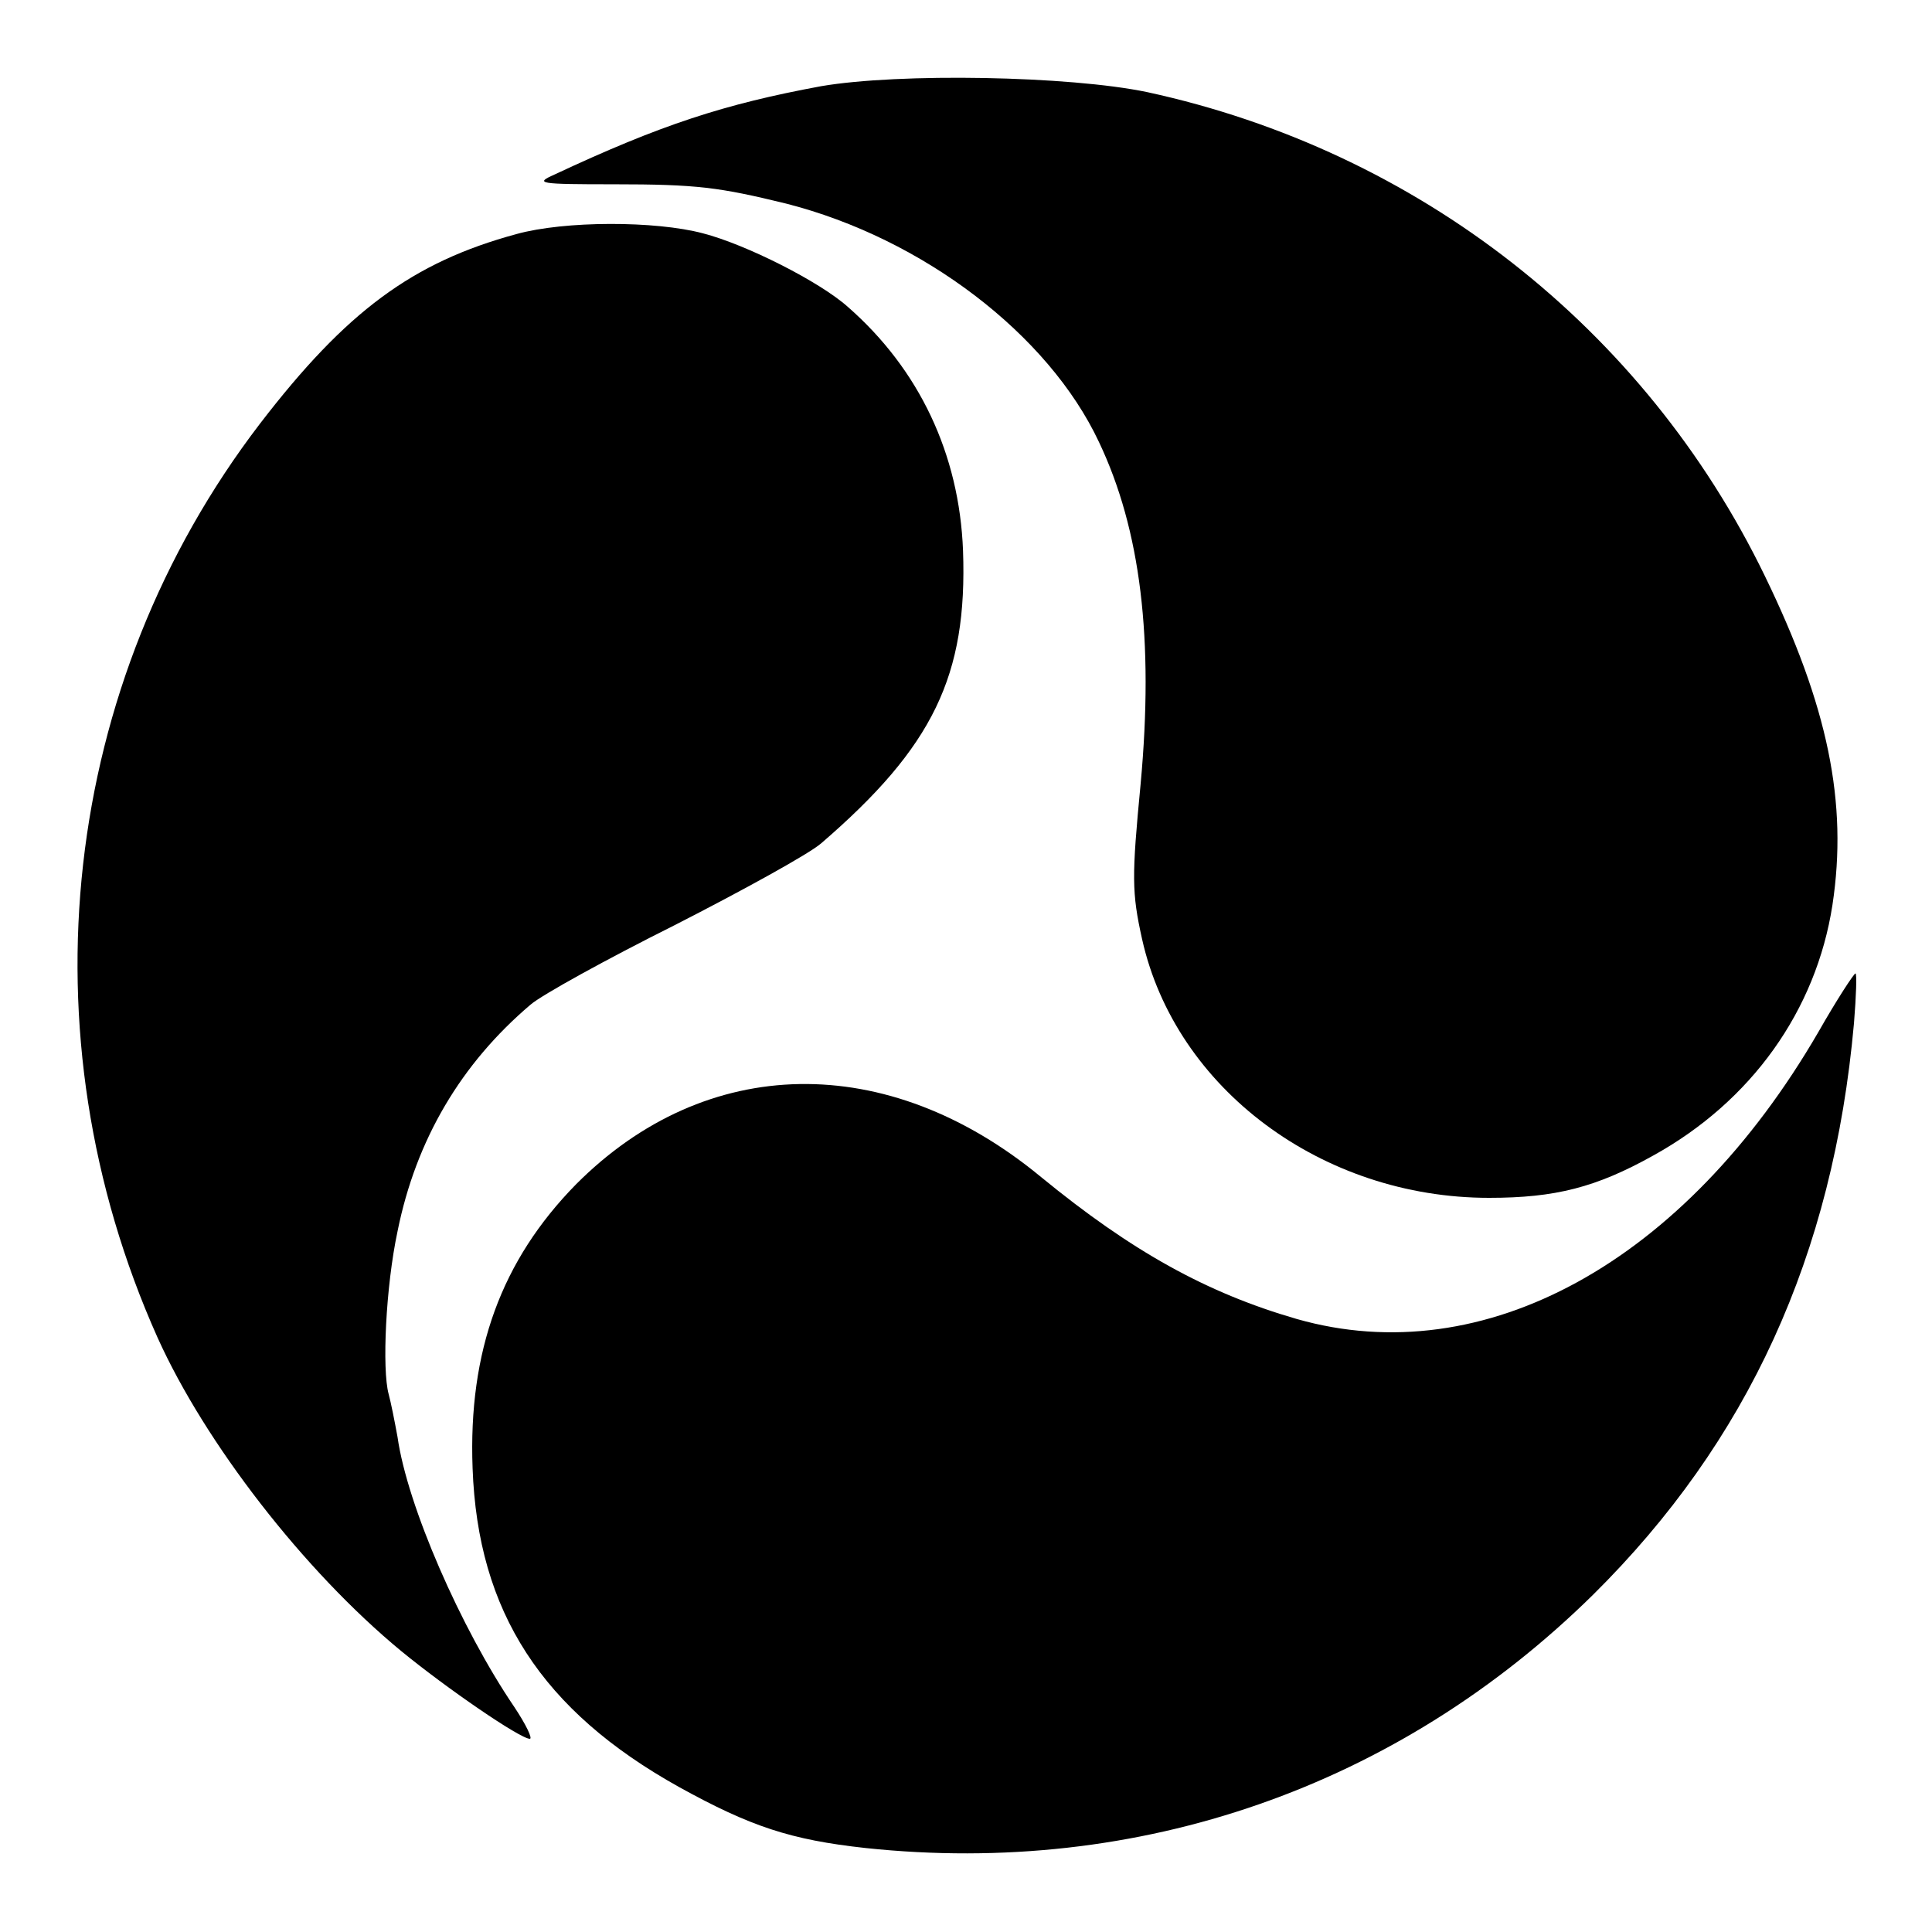
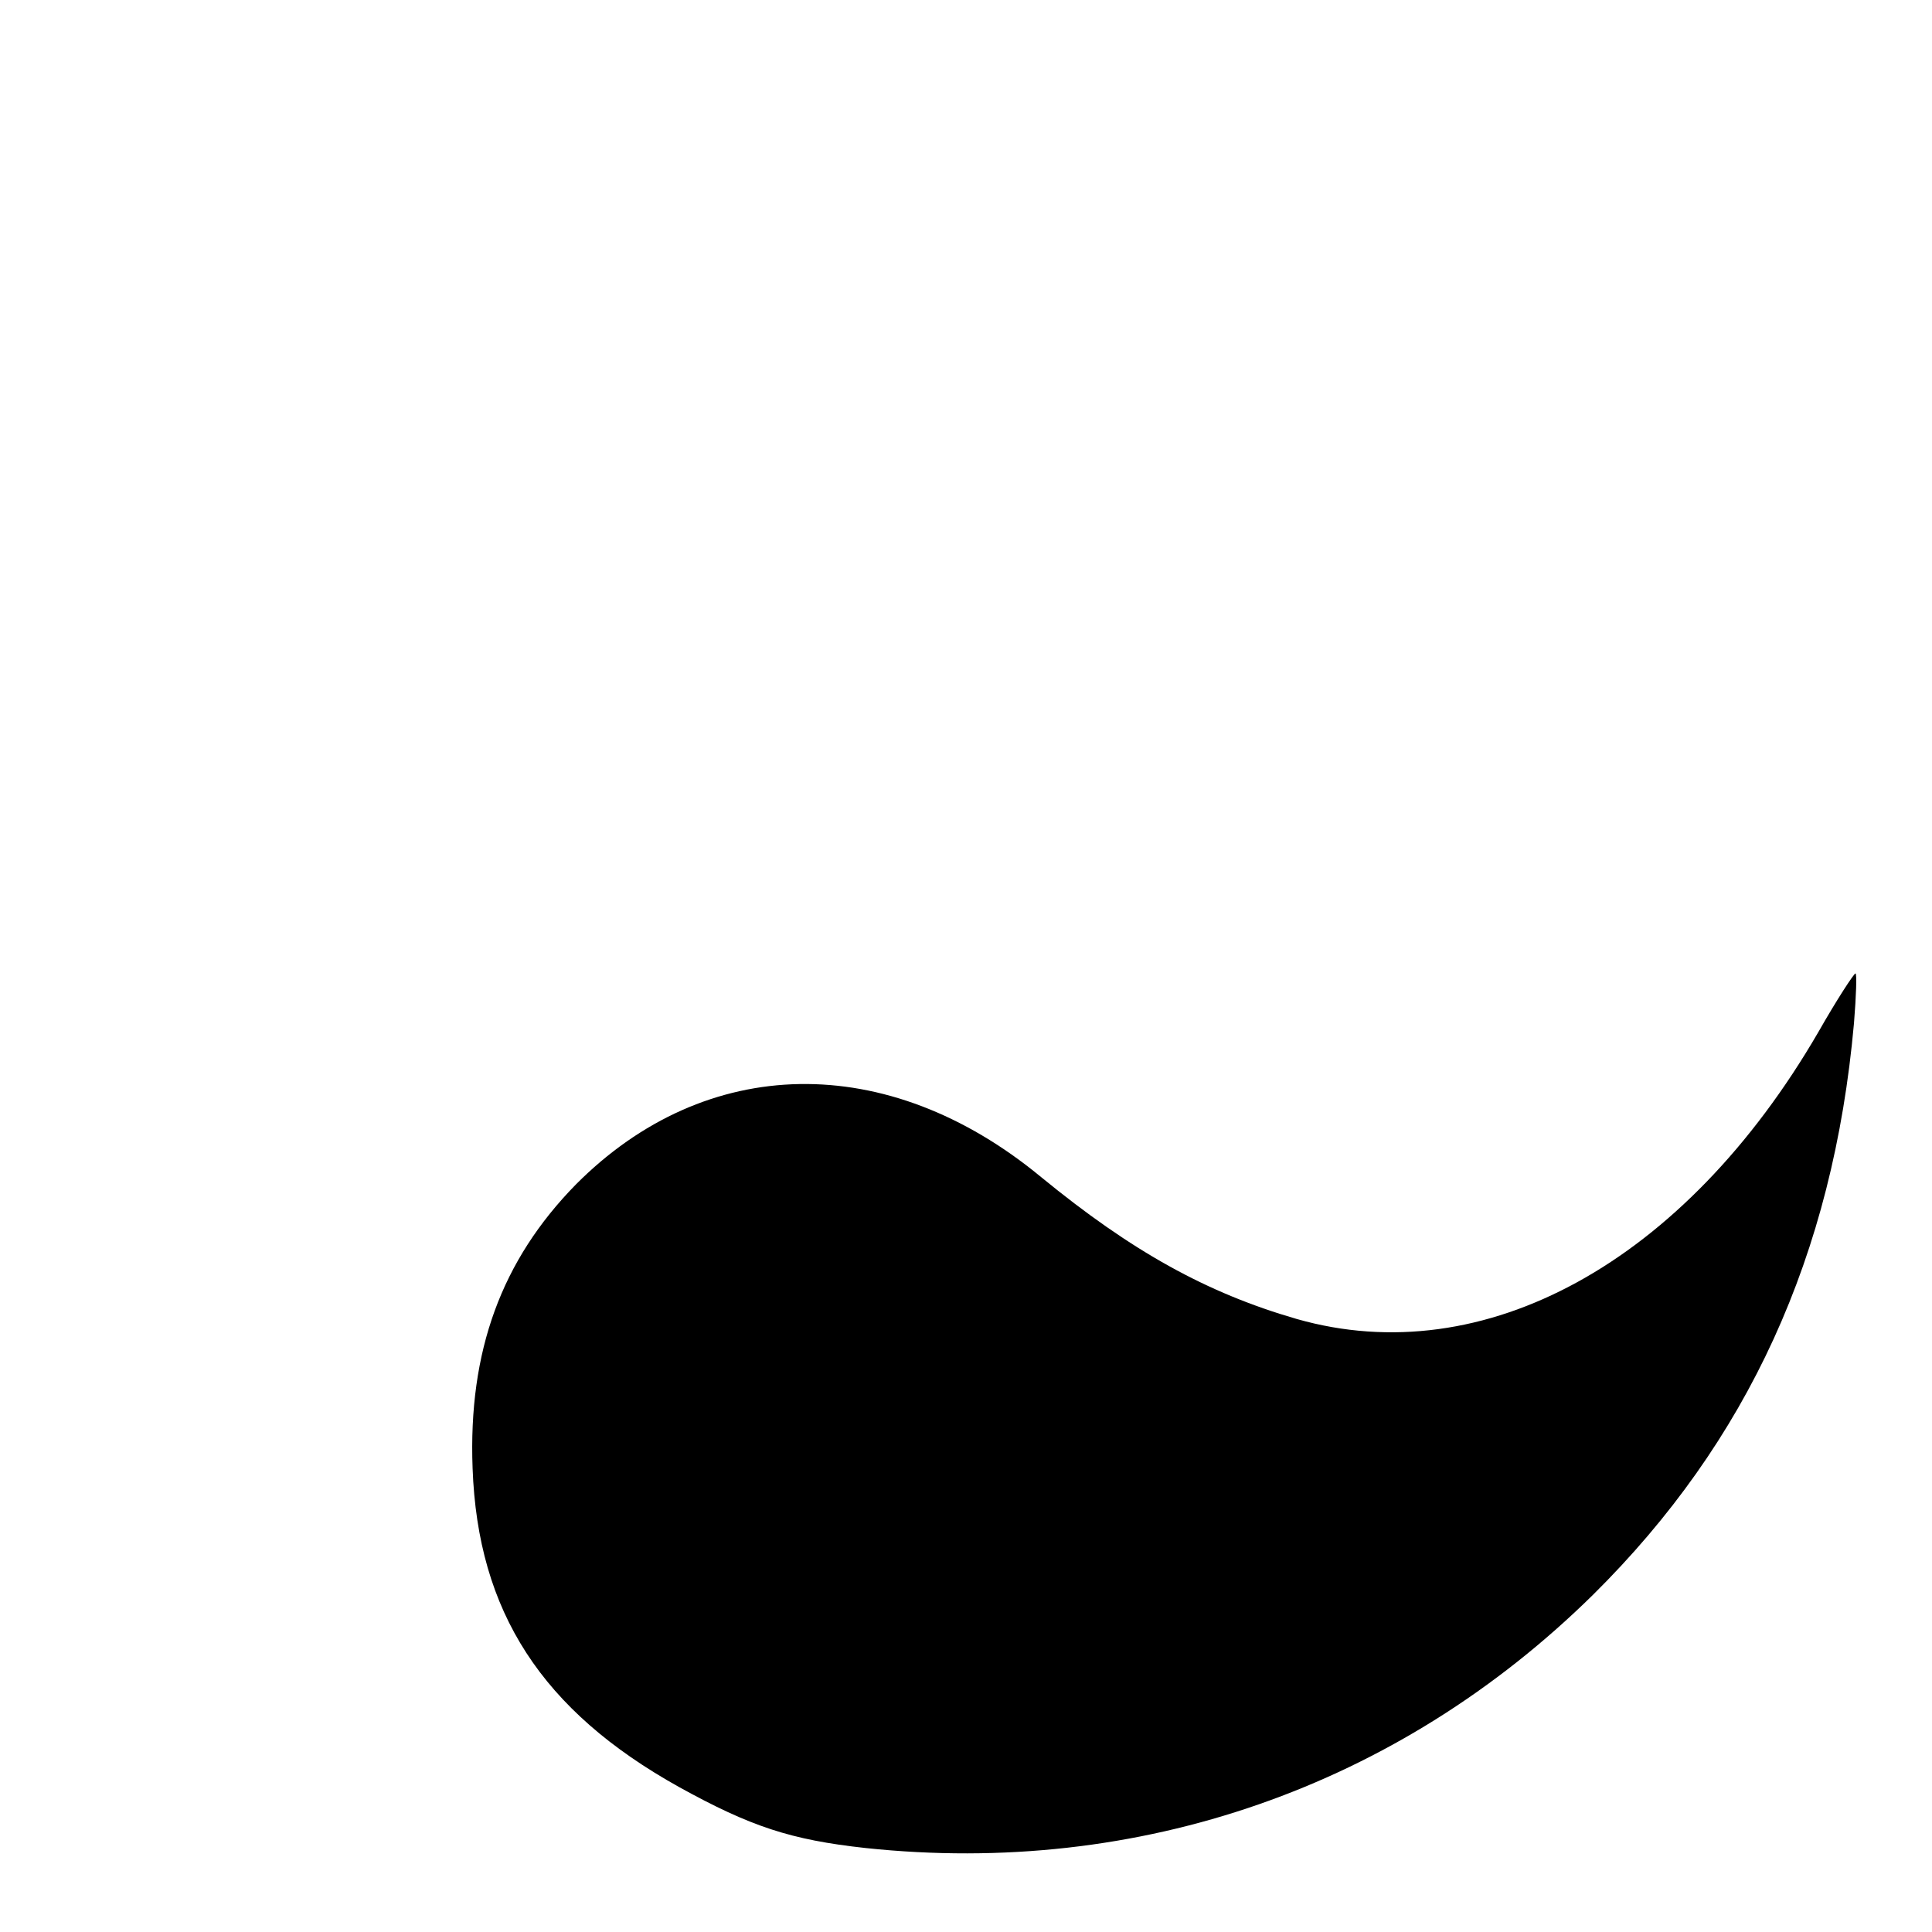
<svg xmlns="http://www.w3.org/2000/svg" version="1.0" width="260pt" height="260pt" viewBox="0 0 260 260" preserveAspectRatio="xMidYMid meet">
  <g transform="translate(0,260) scale(0.1,-0.1)" fill="#000000" stroke="none">
-     <path d="M1105 2484 c-130 -24 -216 -52 -359 -119 -27 -12 -21 -13 80 -13 112 0 142 -4 232 -26 184 -47 353 -176 421 -321 56 -118 74 -265 56 -460 -12 -125 -12 -146 2 -209 45 -201 242 -348 467 -348 89 0 144 14 221 57 132 73 219 195 241 337 21 138 -6 268 -91 443 -162 334 -467 572 -831 651 -105 22 -334 26 -439 8z" />
-     <path d="M695 2285 c-140 -38 -229 -104 -345 -255 -268 -350 -321 -821 -138 -1230 64 -142 197 -314 328 -422 61 -50 160 -118 173 -118 4 0 -5 19 -21 43 -72 106 -144 271 -157 363 -4 22 -9 47 -12 58 -9 33 -4 144 12 219 25 124 86 226 179 305 15 13 102 61 194 107 92 47 181 96 197 110 151 130 197 226 191 394 -5 130 -59 244 -155 328 -38 34 -137 84 -195 99 -64 17 -186 17 -251 -1z" />
+     <path d="M1105 2484 z" />
    <path d="M2447 1211 c-180 -310 -450 -458 -702 -386 -121 35 -222 91 -344 191 -207 171 -451 166 -626 -10 -100 -102 -145 -224 -139 -382 7 -193 93 -326 278 -429 96 -53 150 -71 251 -82 368 -39 716 82 979 341 208 206 323 456 351 769 3 37 4 67 2 67 -2 0 -25 -35 -50 -79z" />
  </g>
</svg>